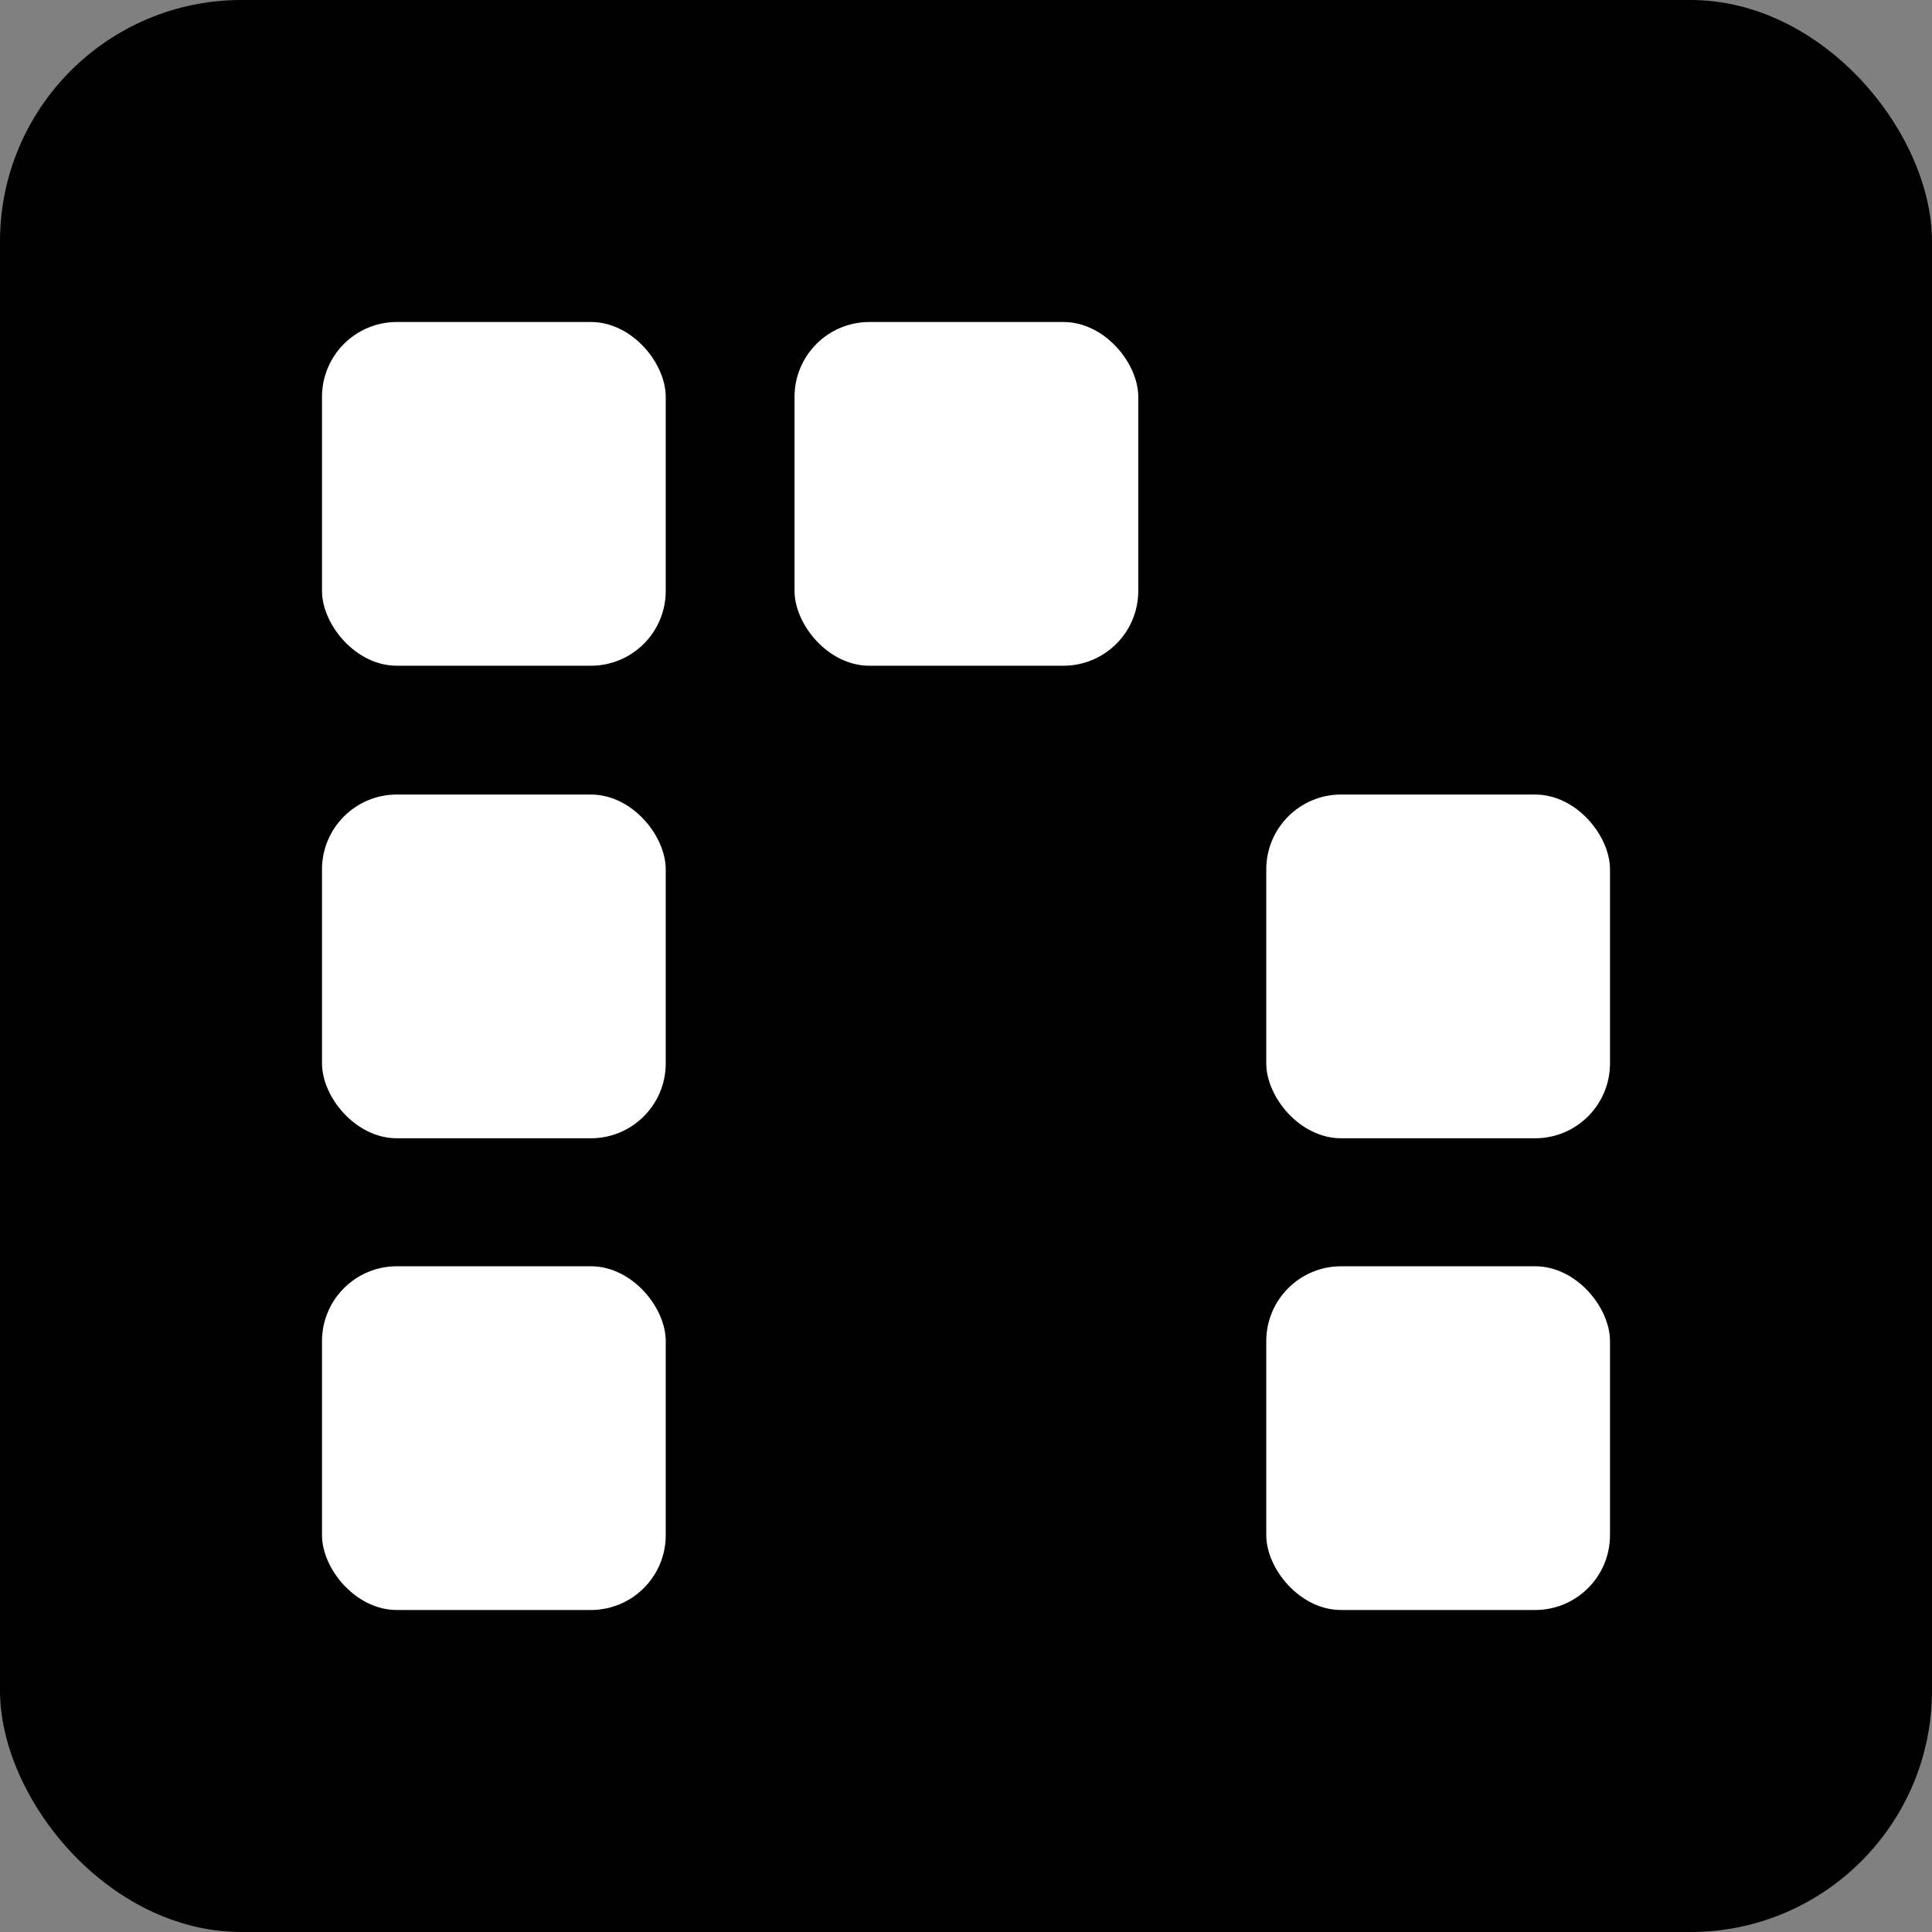
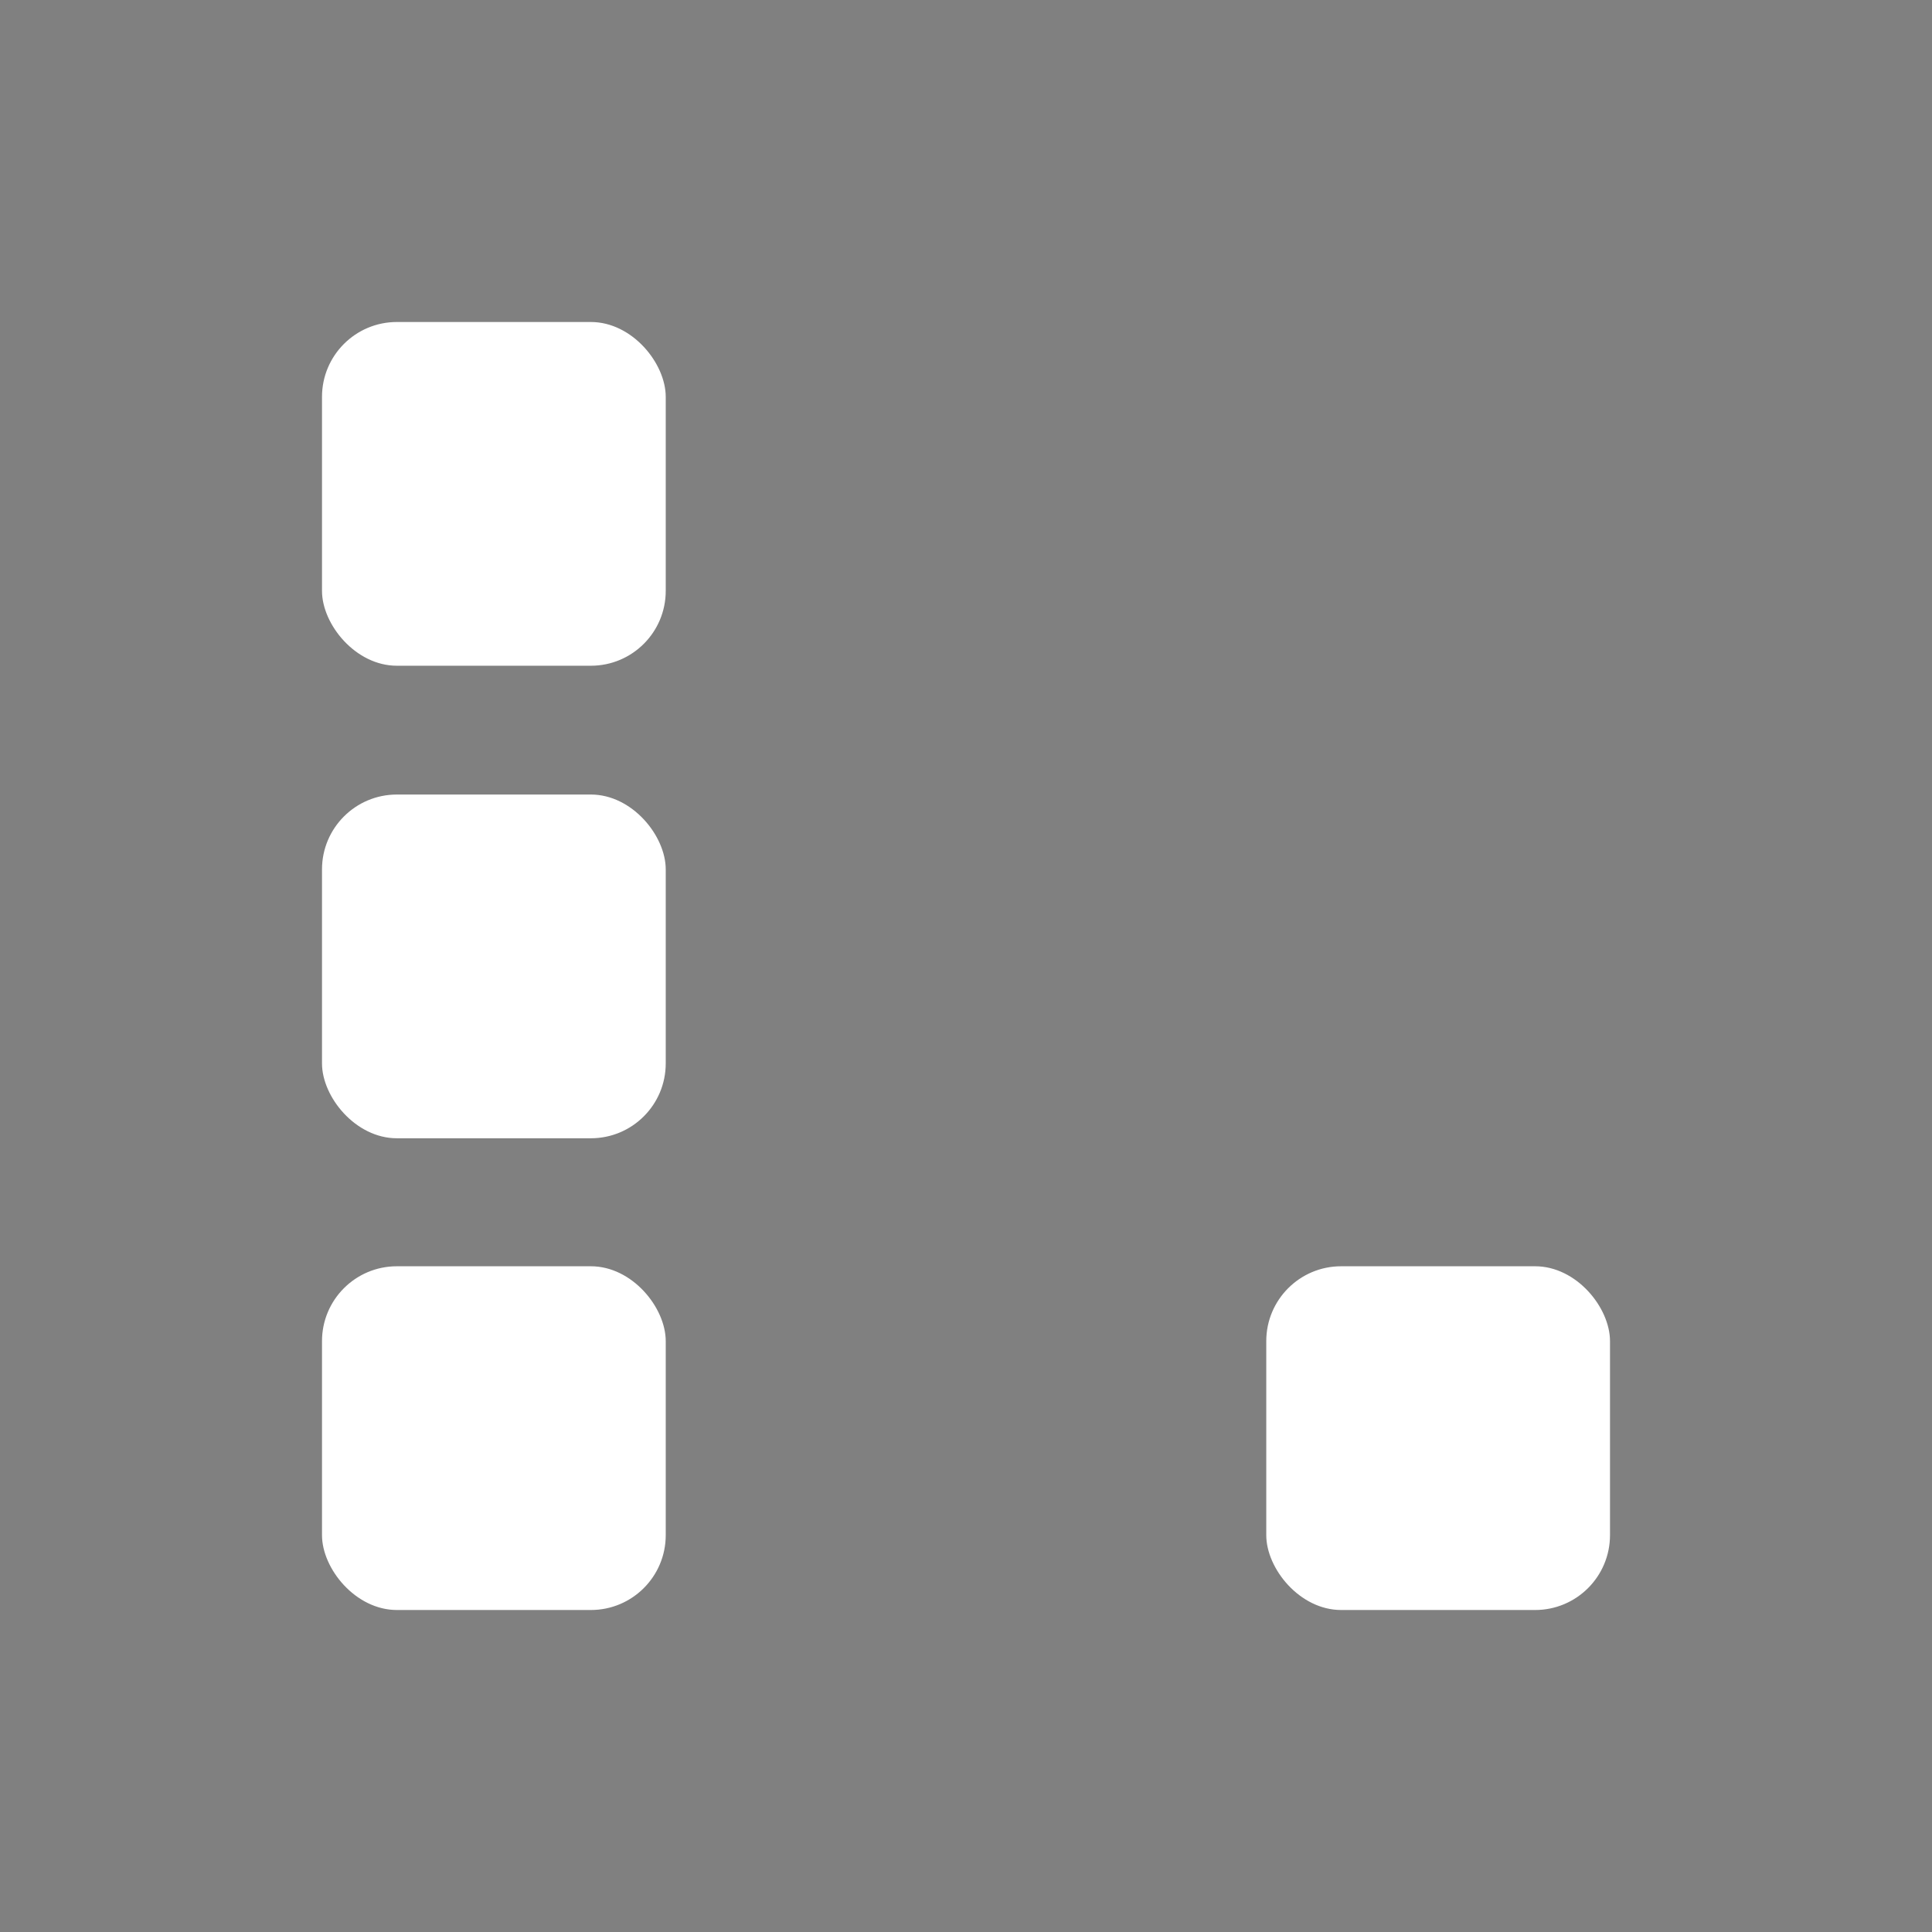
<svg xmlns="http://www.w3.org/2000/svg" viewBox="0 0 24 24">
  <rect x="0" y="0" width="24" height="24" fill="#808080" stroke="none" />
-   <rect width="24" height="24" rx="3" />
  <rect fill="#fff" x="4" y="4" width="4.27" height="4.27" rx=".93" />
-   <rect fill="#fff" x="9.87" y="4" width="4.27" height="4.27" rx=".93" />
  <rect fill="#fff" x="4" y="9.87" width="4.27" height="4.27" rx=".93" />
-   <rect fill="#fff" x="15.73" y="9.87" width="4.27" height="4.27" rx=".93" />
  <rect fill="#fff" x="4" y="15.73" width="4.27" height="4.27" rx=".93" />
  <rect fill="#fff" x="15.73" y="15.73" width="4.27" height="4.27" rx=".93" />
</svg>